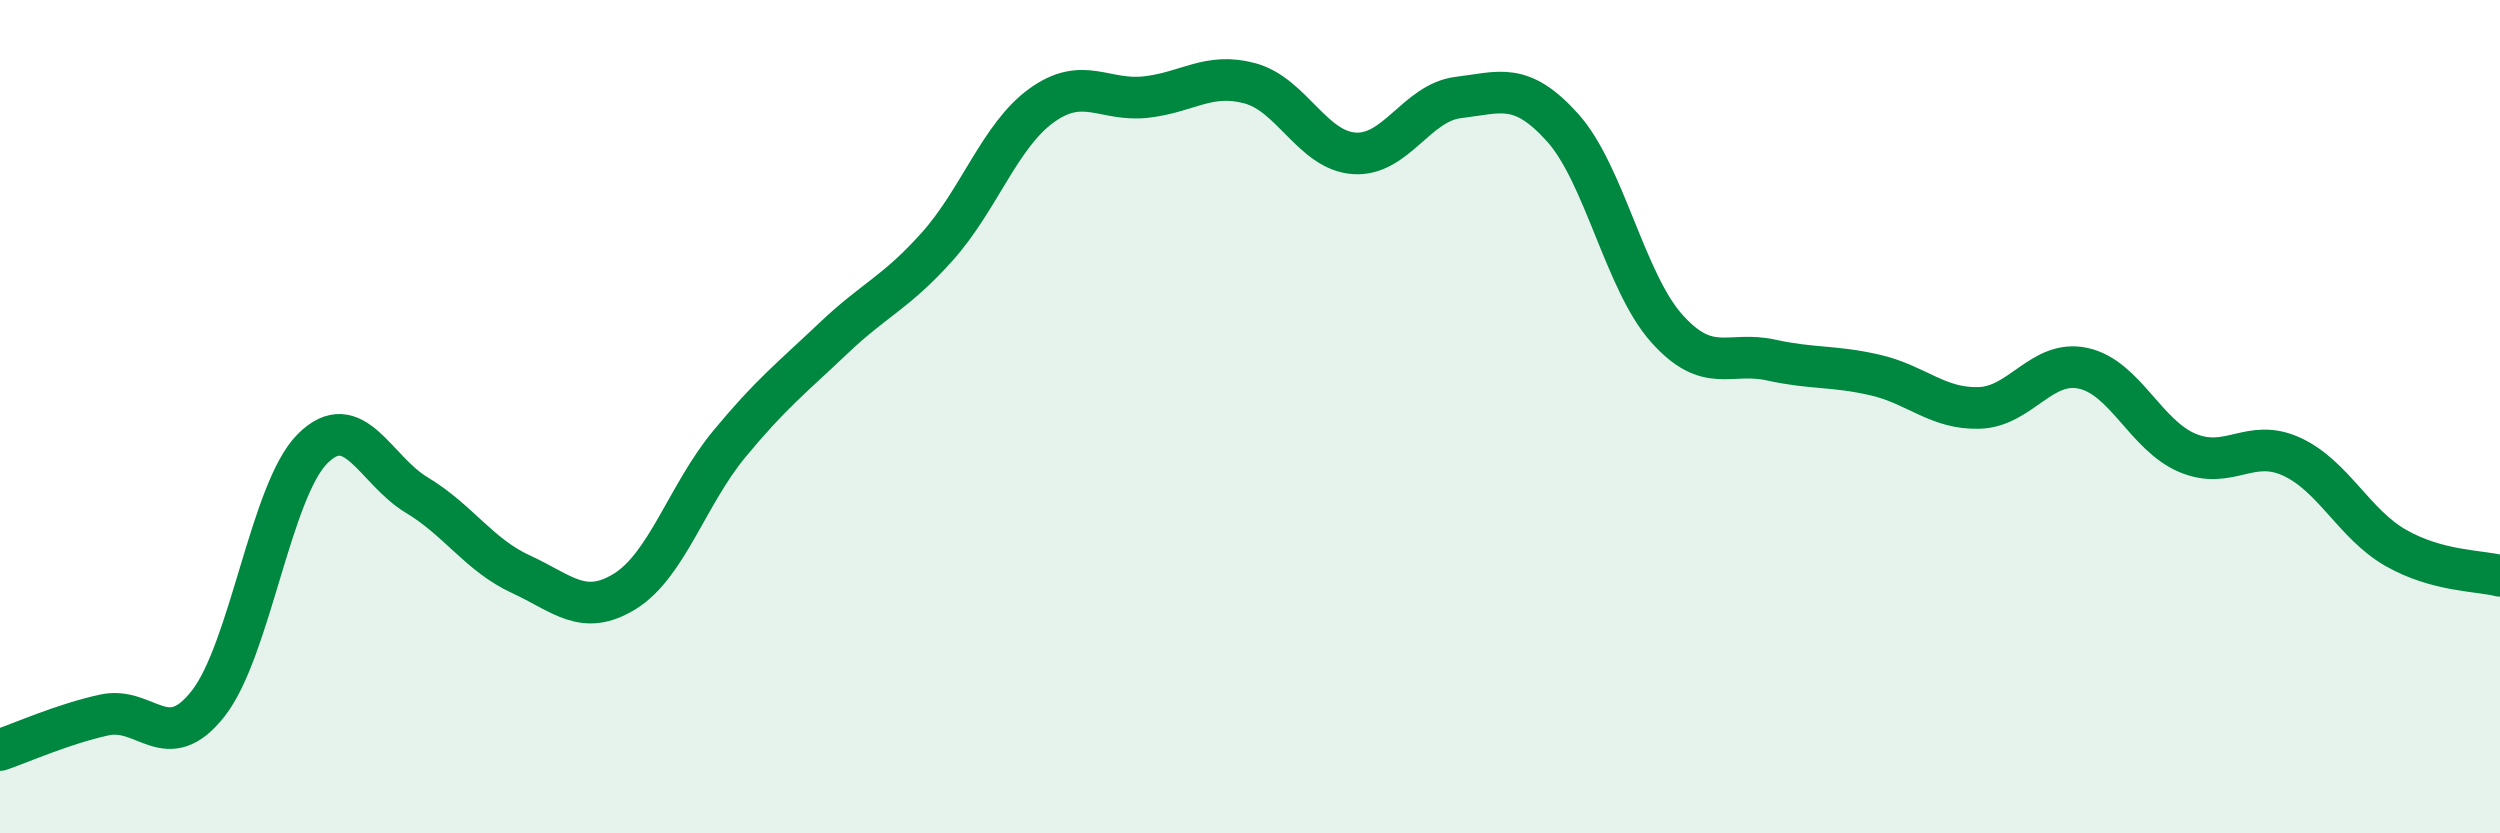
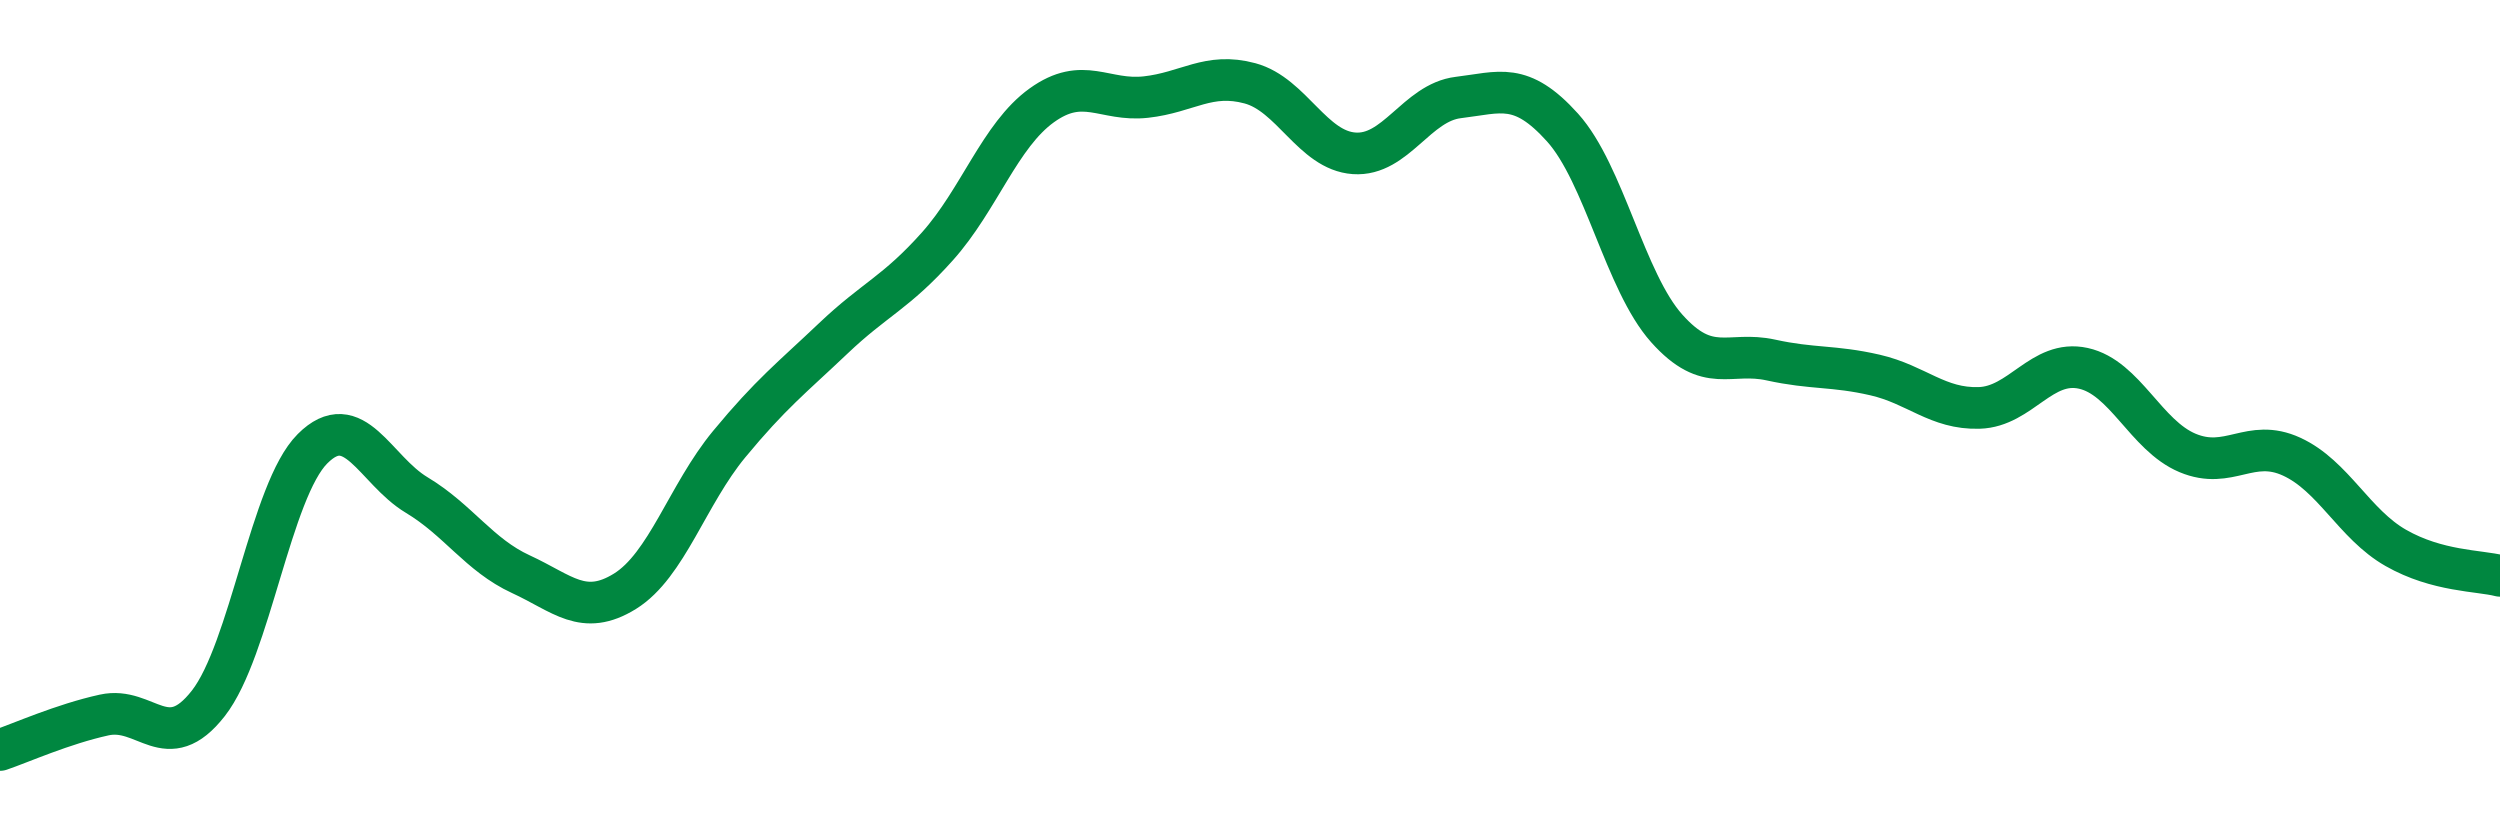
<svg xmlns="http://www.w3.org/2000/svg" width="60" height="20" viewBox="0 0 60 20">
-   <path d="M 0,18 C 0.5,17.83 1.5,17.38 2.5,17.16 C 3.5,16.94 4,18.16 5,16.88 C 6,15.6 6.5,11.77 7.5,10.77 C 8.5,9.77 9,11.28 10,11.88 C 11,12.48 11.5,13.32 12.5,13.78 C 13.5,14.24 14,14.81 15,14.19 C 16,13.57 16.5,11.87 17.5,10.66 C 18.5,9.45 19,9.07 20,8.12 C 21,7.17 21.5,7.03 22.5,5.91 C 23.5,4.79 24,3.25 25,2.53 C 26,1.81 26.5,2.44 27.5,2.33 C 28.5,2.22 29,1.73 30,2 C 31,2.27 31.5,3.61 32.5,3.68 C 33.5,3.75 34,2.46 35,2.34 C 36,2.22 36.5,1.95 37.5,3.06 C 38.5,4.17 39,6.76 40,7.88 C 41,9 41.5,8.42 42.5,8.64 C 43.5,8.86 44,8.77 45,9 C 46,9.23 46.5,9.82 47.5,9.79 C 48.5,9.76 49,8.62 50,8.84 C 51,9.06 51.5,10.45 52.5,10.87 C 53.5,11.29 54,10.5 55,10.96 C 56,11.42 56.5,12.58 57.5,13.15 C 58.5,13.72 59.5,13.69 60,13.82L60 20L0 20Z" fill="#008740" opacity="0.1" stroke-linecap="round" stroke-linejoin="round" />
  <path d="M 0,18 C 0.5,17.83 1.5,17.38 2.5,17.16 C 3.5,16.94 4,18.16 5,16.88 C 6,15.6 6.5,11.77 7.5,10.77 C 8.5,9.77 9,11.28 10,11.88 C 11,12.48 11.5,13.32 12.5,13.78 C 13.5,14.24 14,14.81 15,14.19 C 16,13.57 16.5,11.87 17.5,10.66 C 18.5,9.45 19,9.07 20,8.12 C 21,7.17 21.5,7.03 22.5,5.91 C 23.5,4.79 24,3.25 25,2.53 C 26,1.81 26.5,2.44 27.5,2.33 C 28.5,2.22 29,1.73 30,2 C 31,2.27 31.5,3.61 32.5,3.68 C 33.5,3.75 34,2.46 35,2.34 C 36,2.22 36.5,1.95 37.5,3.06 C 38.5,4.17 39,6.76 40,7.88 C 41,9 41.5,8.42 42.5,8.64 C 43.5,8.86 44,8.77 45,9 C 46,9.23 46.5,9.82 47.5,9.79 C 48.5,9.76 49,8.62 50,8.84 C 51,9.06 51.5,10.45 52.5,10.87 C 53.5,11.29 54,10.5 55,10.96 C 56,11.42 56.5,12.58 57.5,13.15 C 58.5,13.72 59.5,13.69 60,13.82" stroke="#008740" stroke-width="1" fill="none" stroke-linecap="round" stroke-linejoin="round" />
</svg>